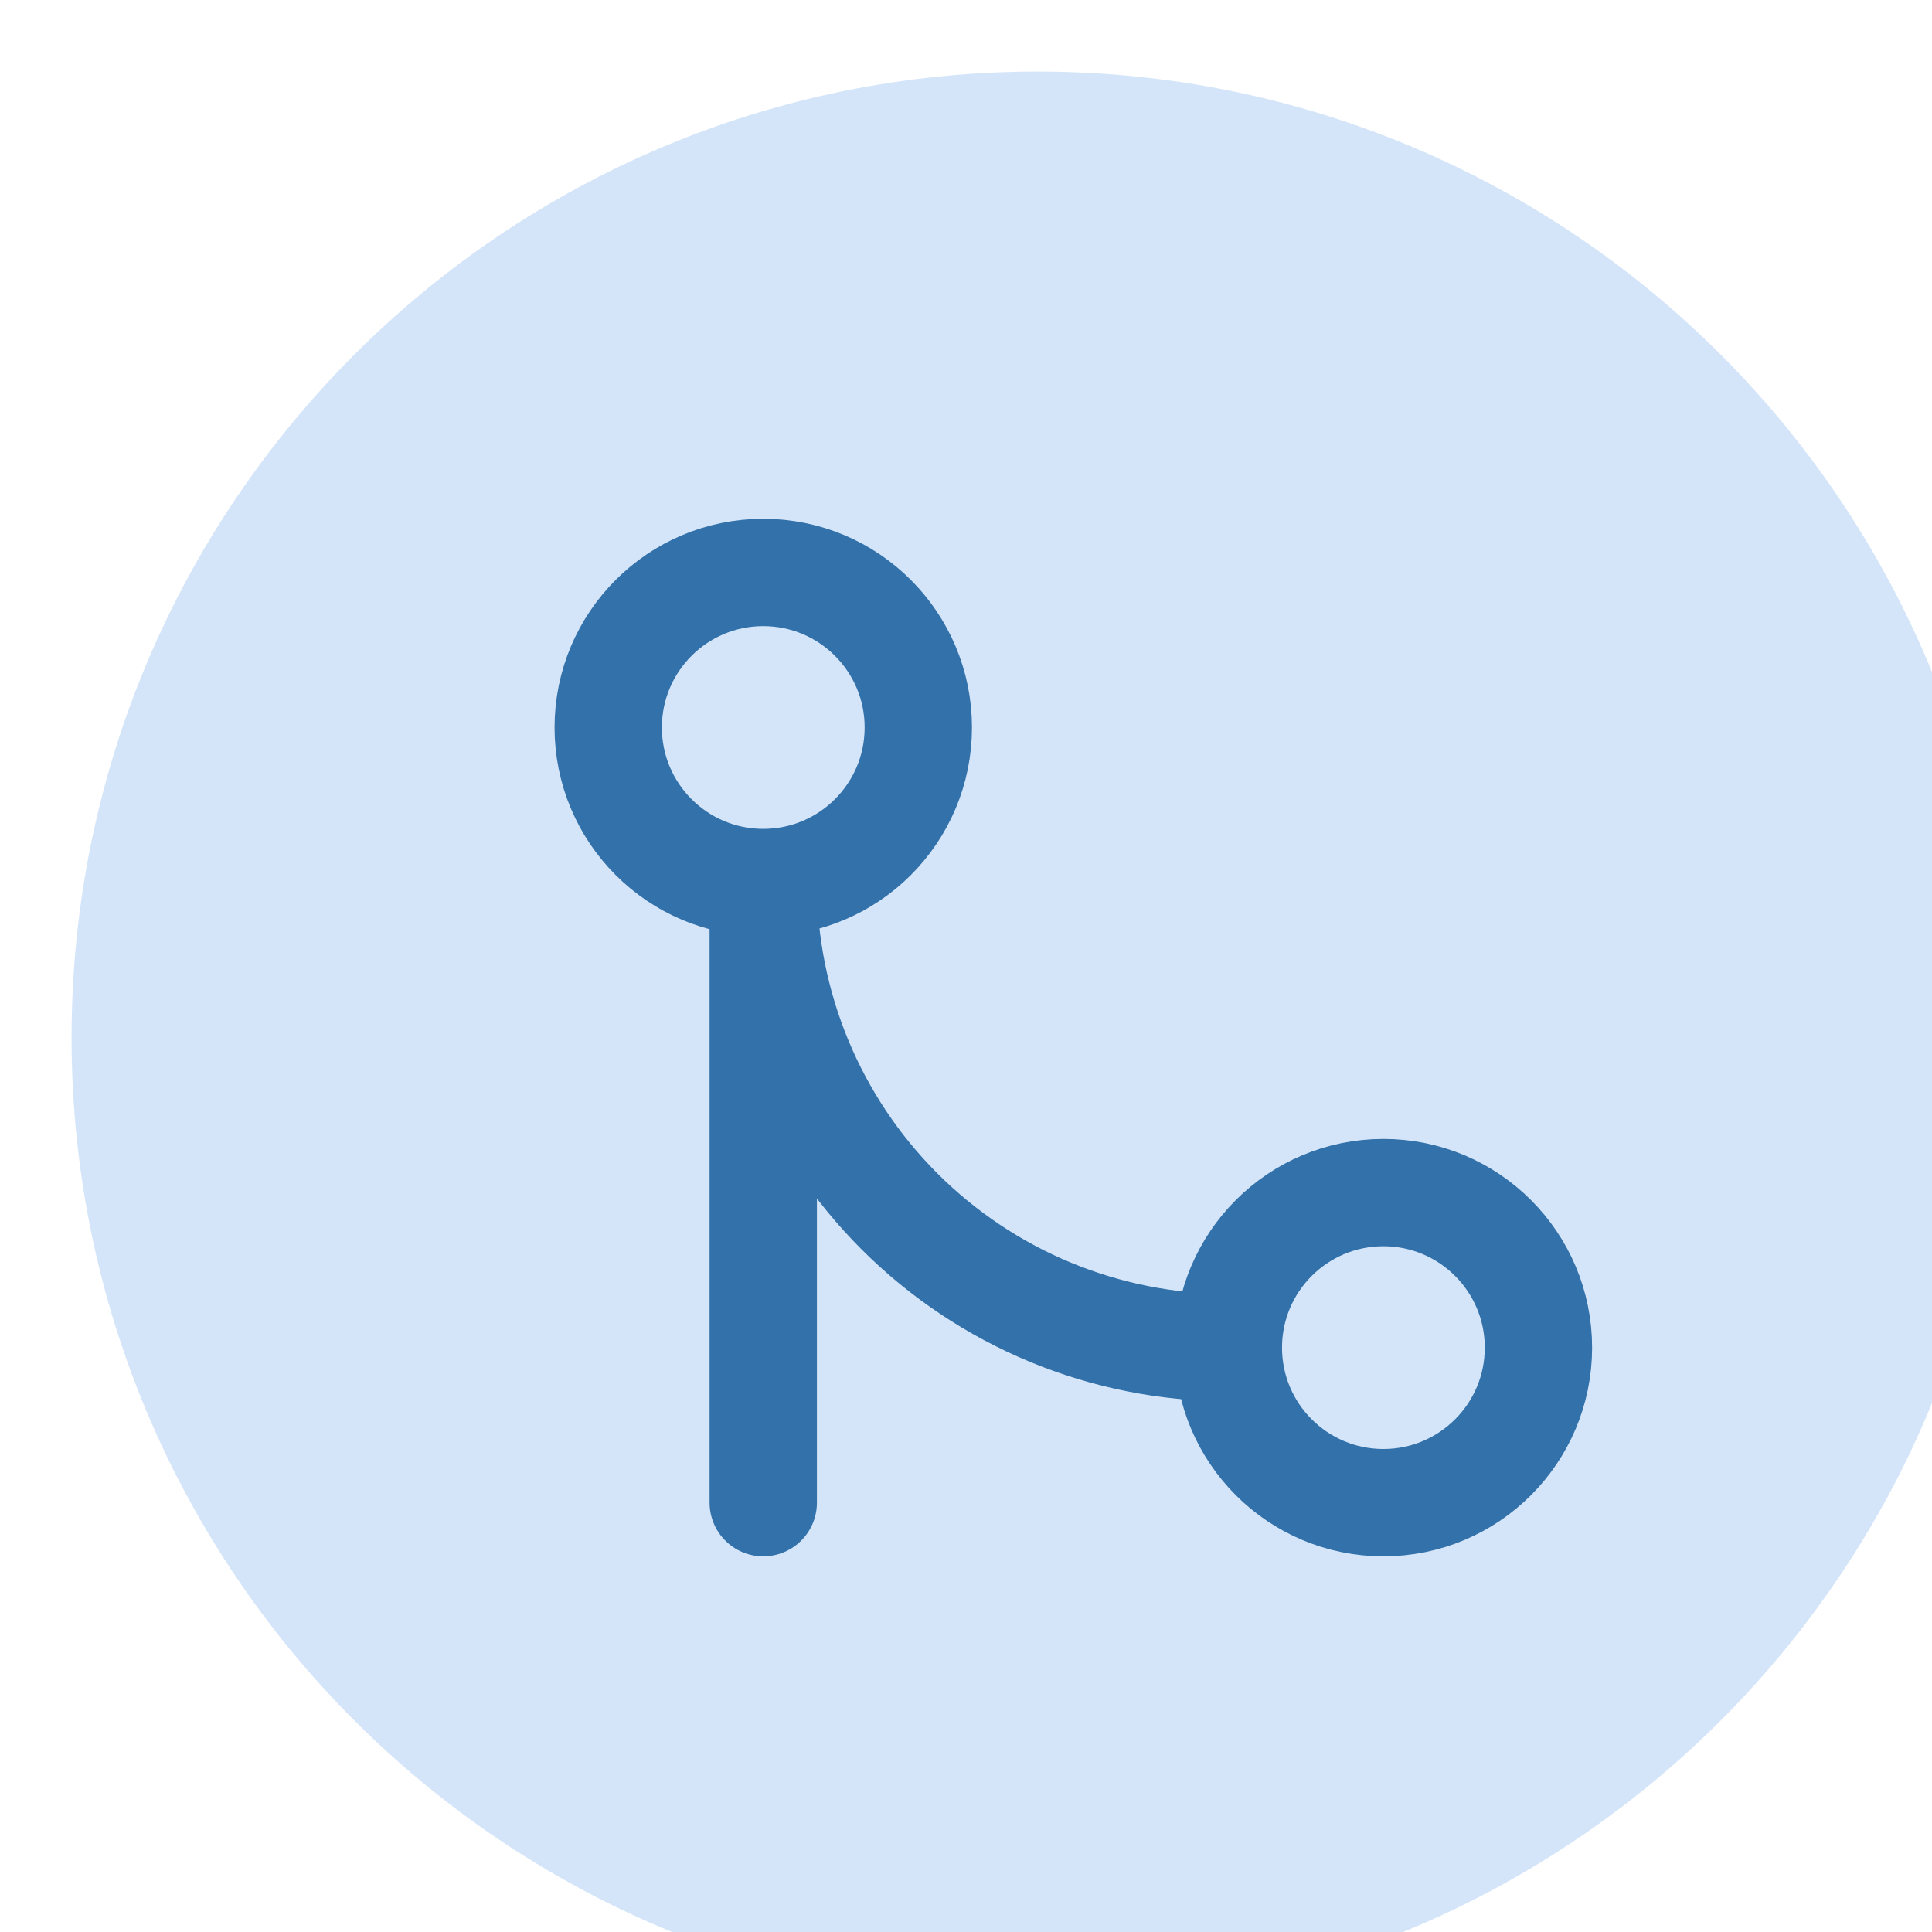
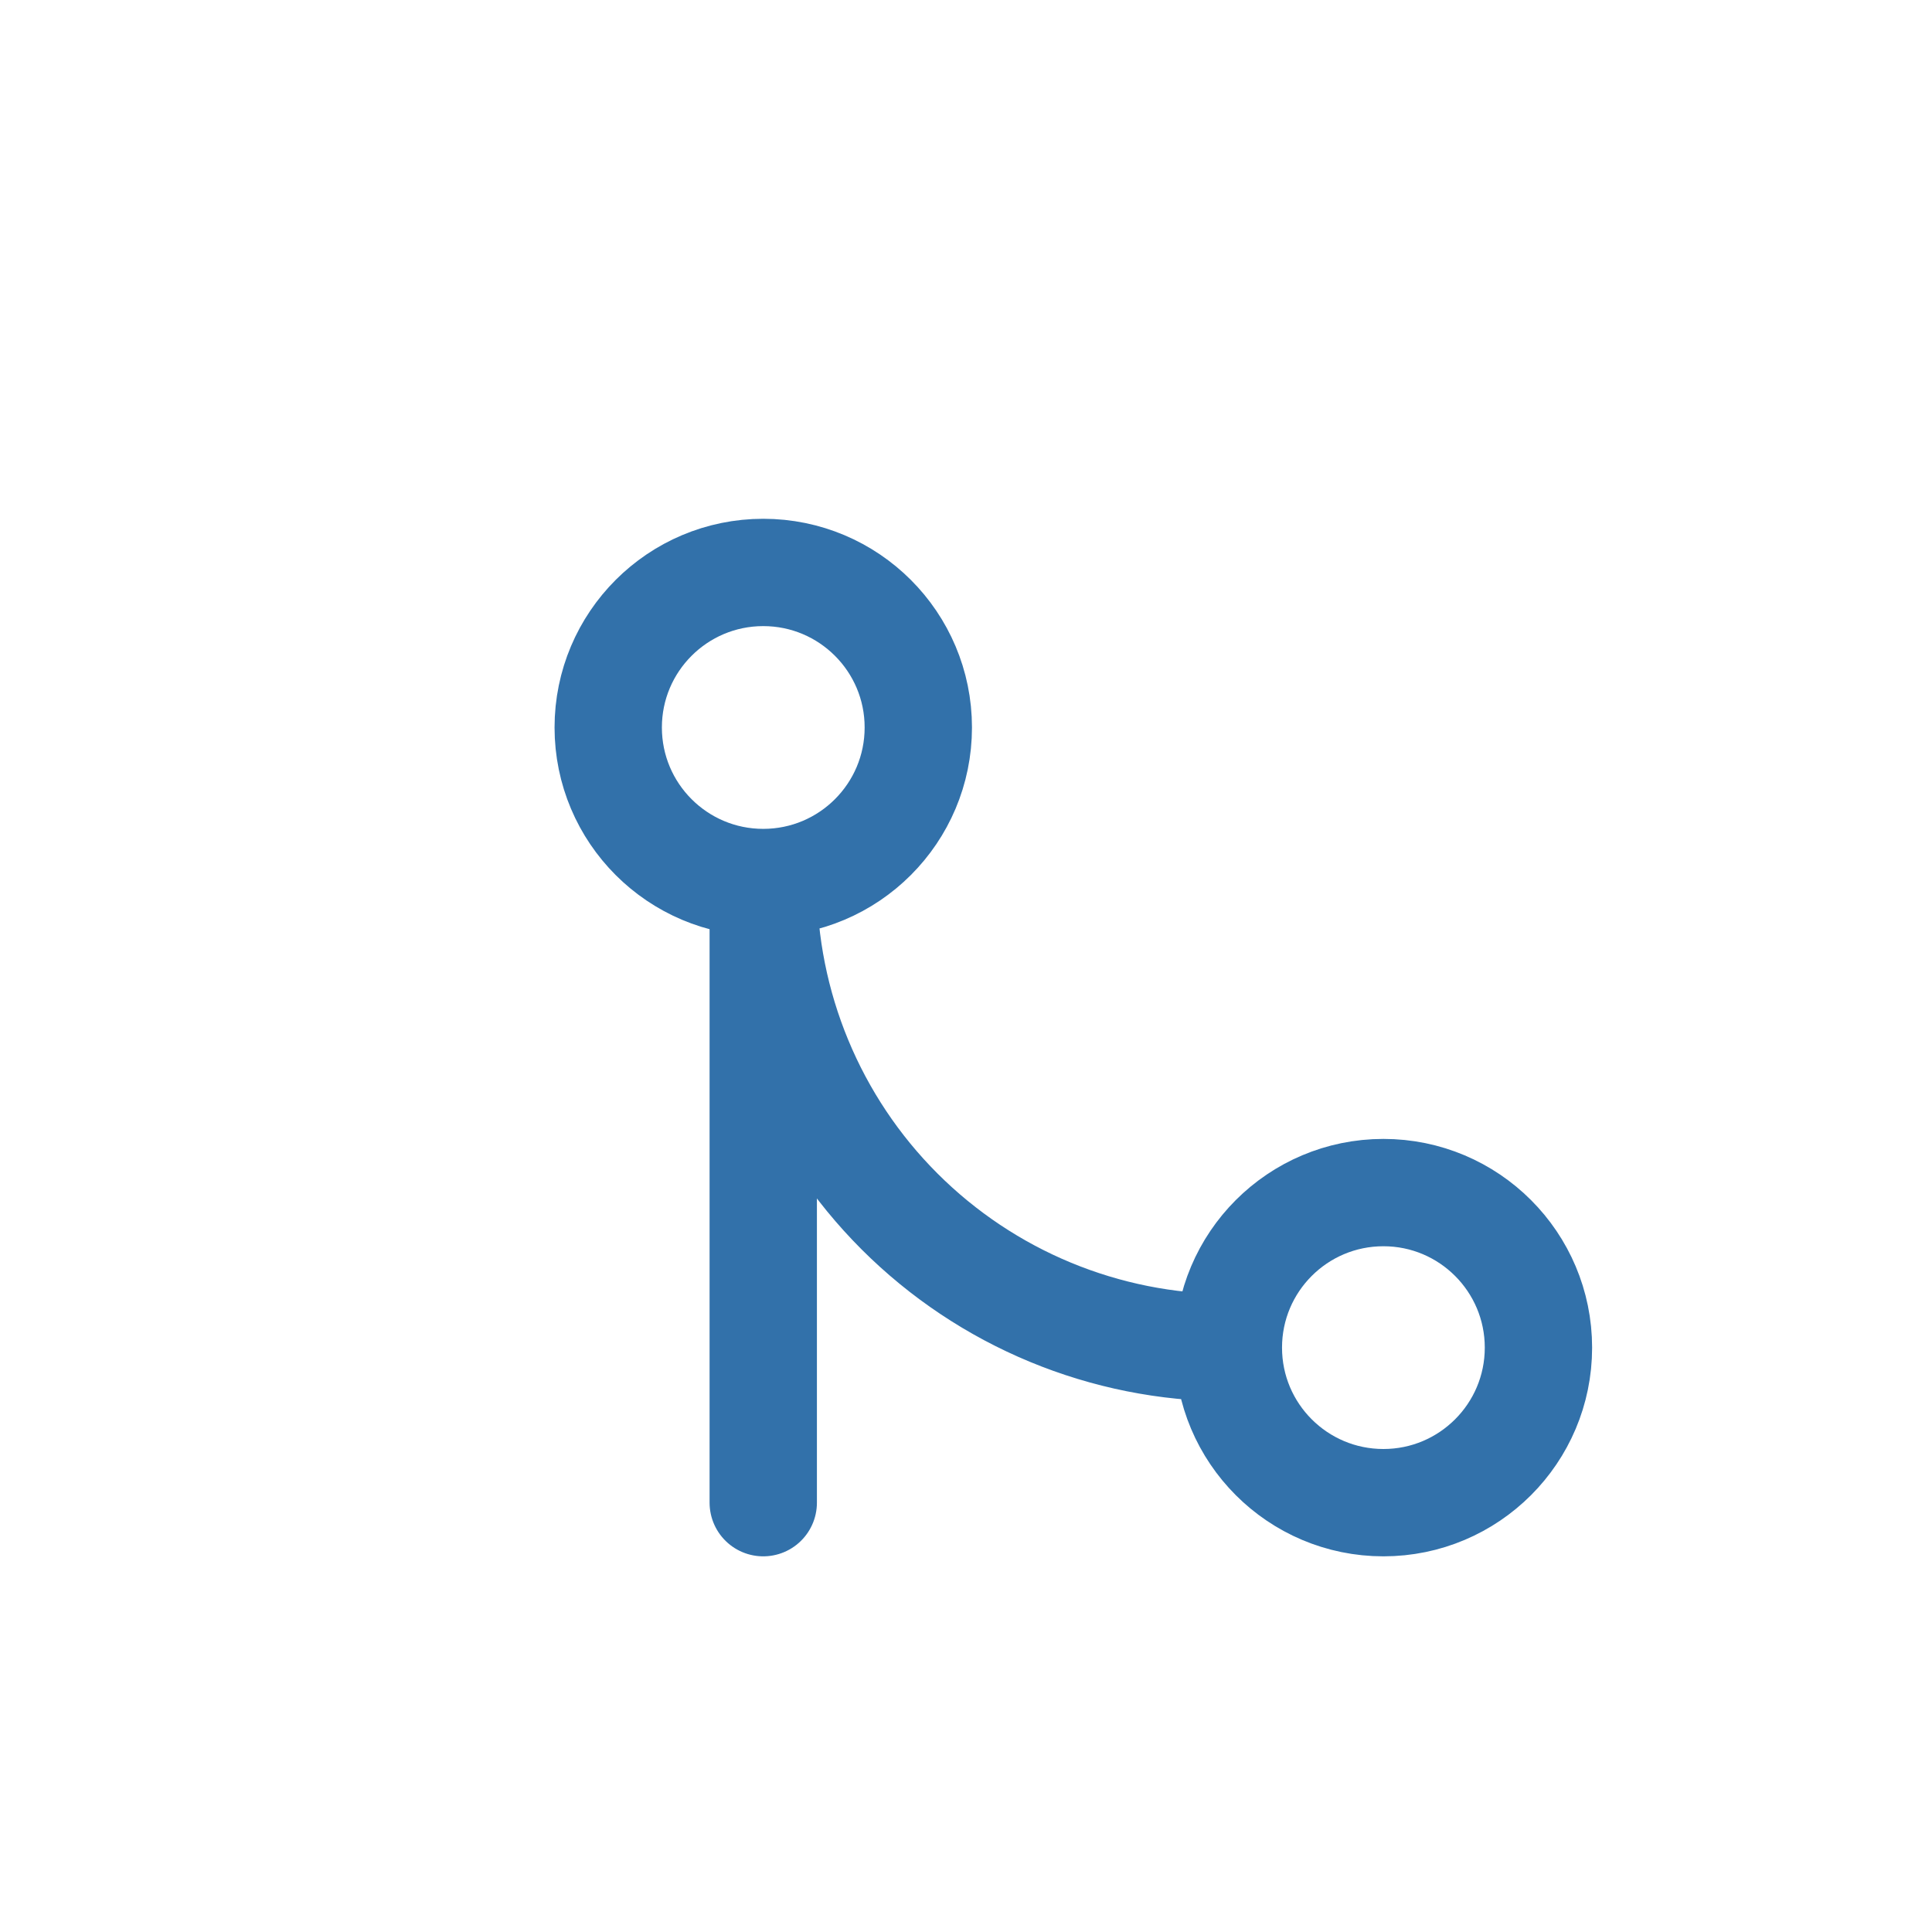
<svg xmlns="http://www.w3.org/2000/svg" width="54" height="54" viewBox="0 0 54 54" fill="none">
  <g filter="url(#filter0_i_21_591)">
-     <path d="M0 27C0 12.088 12.088 0 27 0C41.912 0 54 12.088 54 27C54 41.912 41.912 54 27 54C12.088 54 0 41.912 0 27Z" fill="#3781E1" fill-opacity="0.21" />
    <path d="M32.333 35.667C32.333 38.06 34.273 40 36.667 40C39.06 40 41 38.06 41 35.667C41 33.273 39.06 31.333 36.667 31.333C34.273 31.333 32.333 33.273 32.333 35.667ZM32.333 35.667C28.886 35.667 25.579 34.297 23.141 31.859C20.703 29.421 19.333 26.114 19.333 22.667M19.333 22.667C21.727 22.667 23.667 20.727 23.667 18.333C23.667 15.94 21.727 14 19.333 14C16.94 14 15 15.94 15 18.333C15 20.727 16.94 22.667 19.333 22.667ZM19.333 22.667V40" stroke="#3271AA" stroke-width="3" stroke-linecap="round" stroke-linejoin="round" />
  </g>
  <defs>
    <filter id="filter0_i_21_591" x="0" y="0" width="56" height="56" filterUnits="userSpaceOnUse" color-interpolation-filters="sRGB">
      <feFlood flood-opacity="0" result="BackgroundImageFix" />
      <feBlend mode="normal" in="SourceGraphic" in2="BackgroundImageFix" result="shape" />
      <feColorMatrix in="SourceAlpha" type="matrix" values="0 0 0 0 0 0 0 0 0 0 0 0 0 0 0 0 0 0 127 0" result="hardAlpha" />
      <feOffset dx="2" dy="2" />
      <feGaussianBlur stdDeviation="2" />
      <feComposite in2="hardAlpha" operator="arithmetic" k2="-1" k3="1" />
      <feColorMatrix type="matrix" values="0 0 0 0 0 0 0 0 0 0.049 0 0 0 0 0.282 0 0 0 1 0" />
      <feBlend mode="normal" in2="shape" result="effect1_innerShadow_21_591" />
    </filter>
  </defs>
</svg>